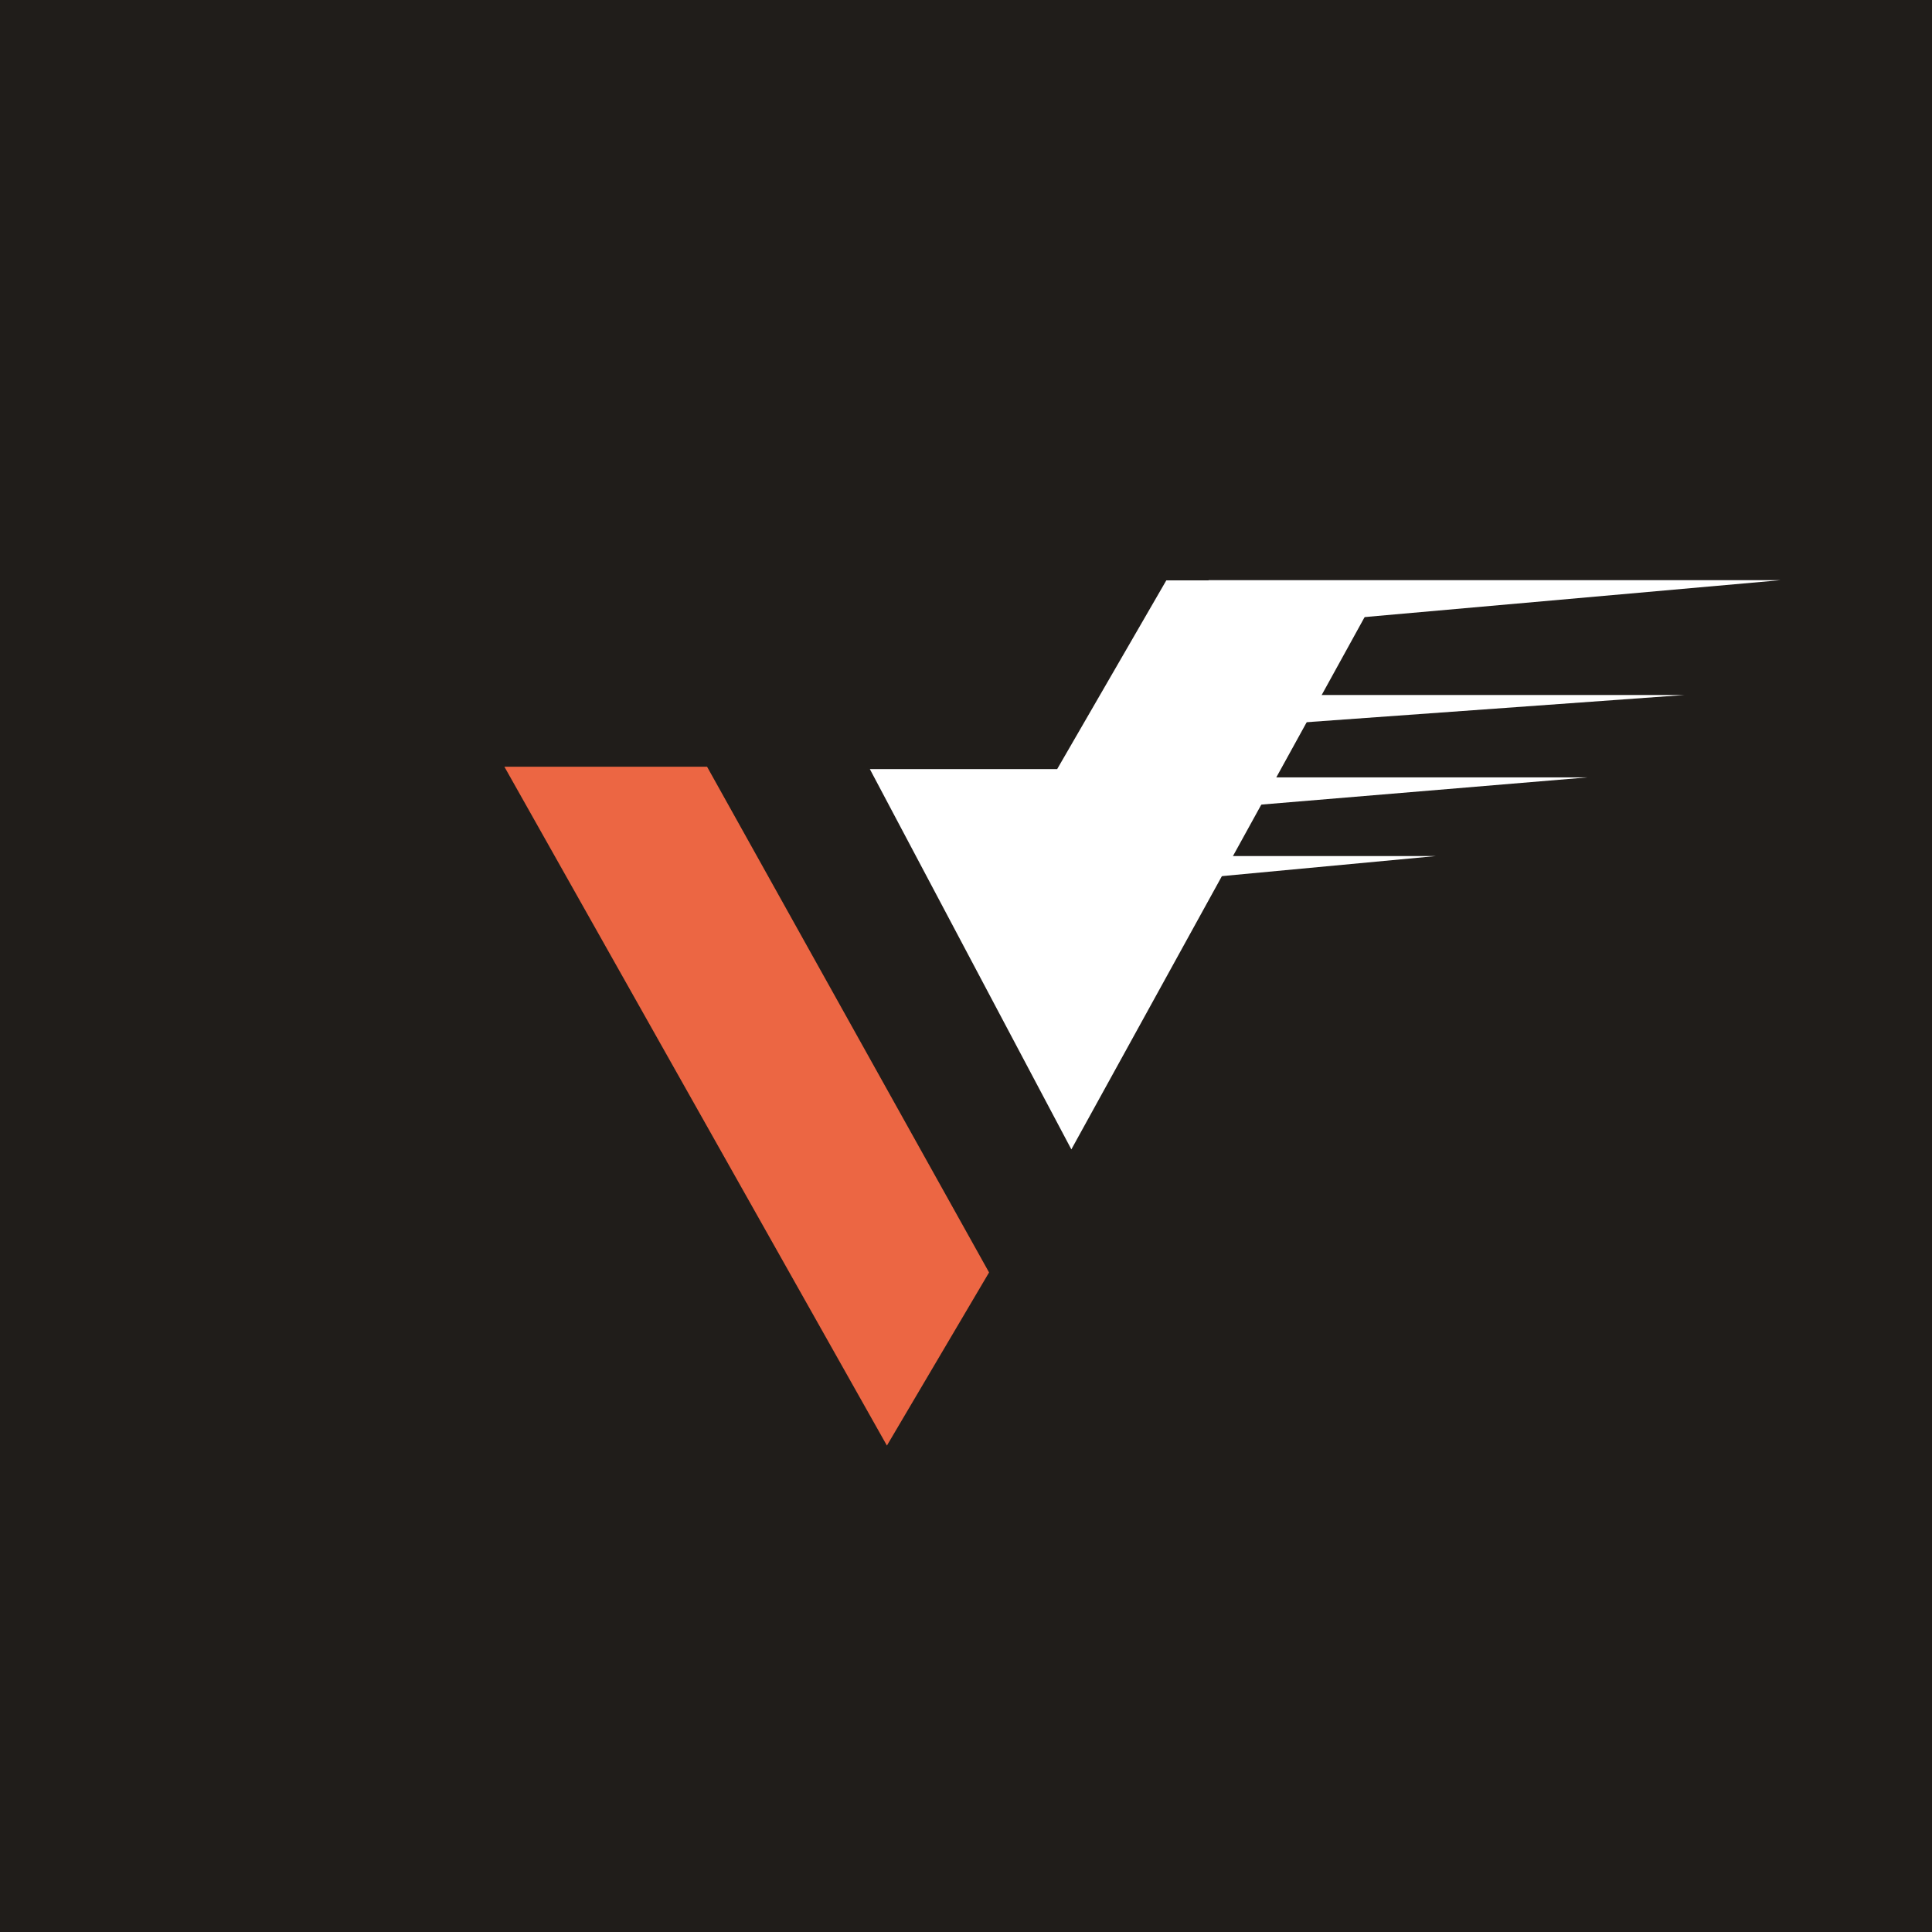
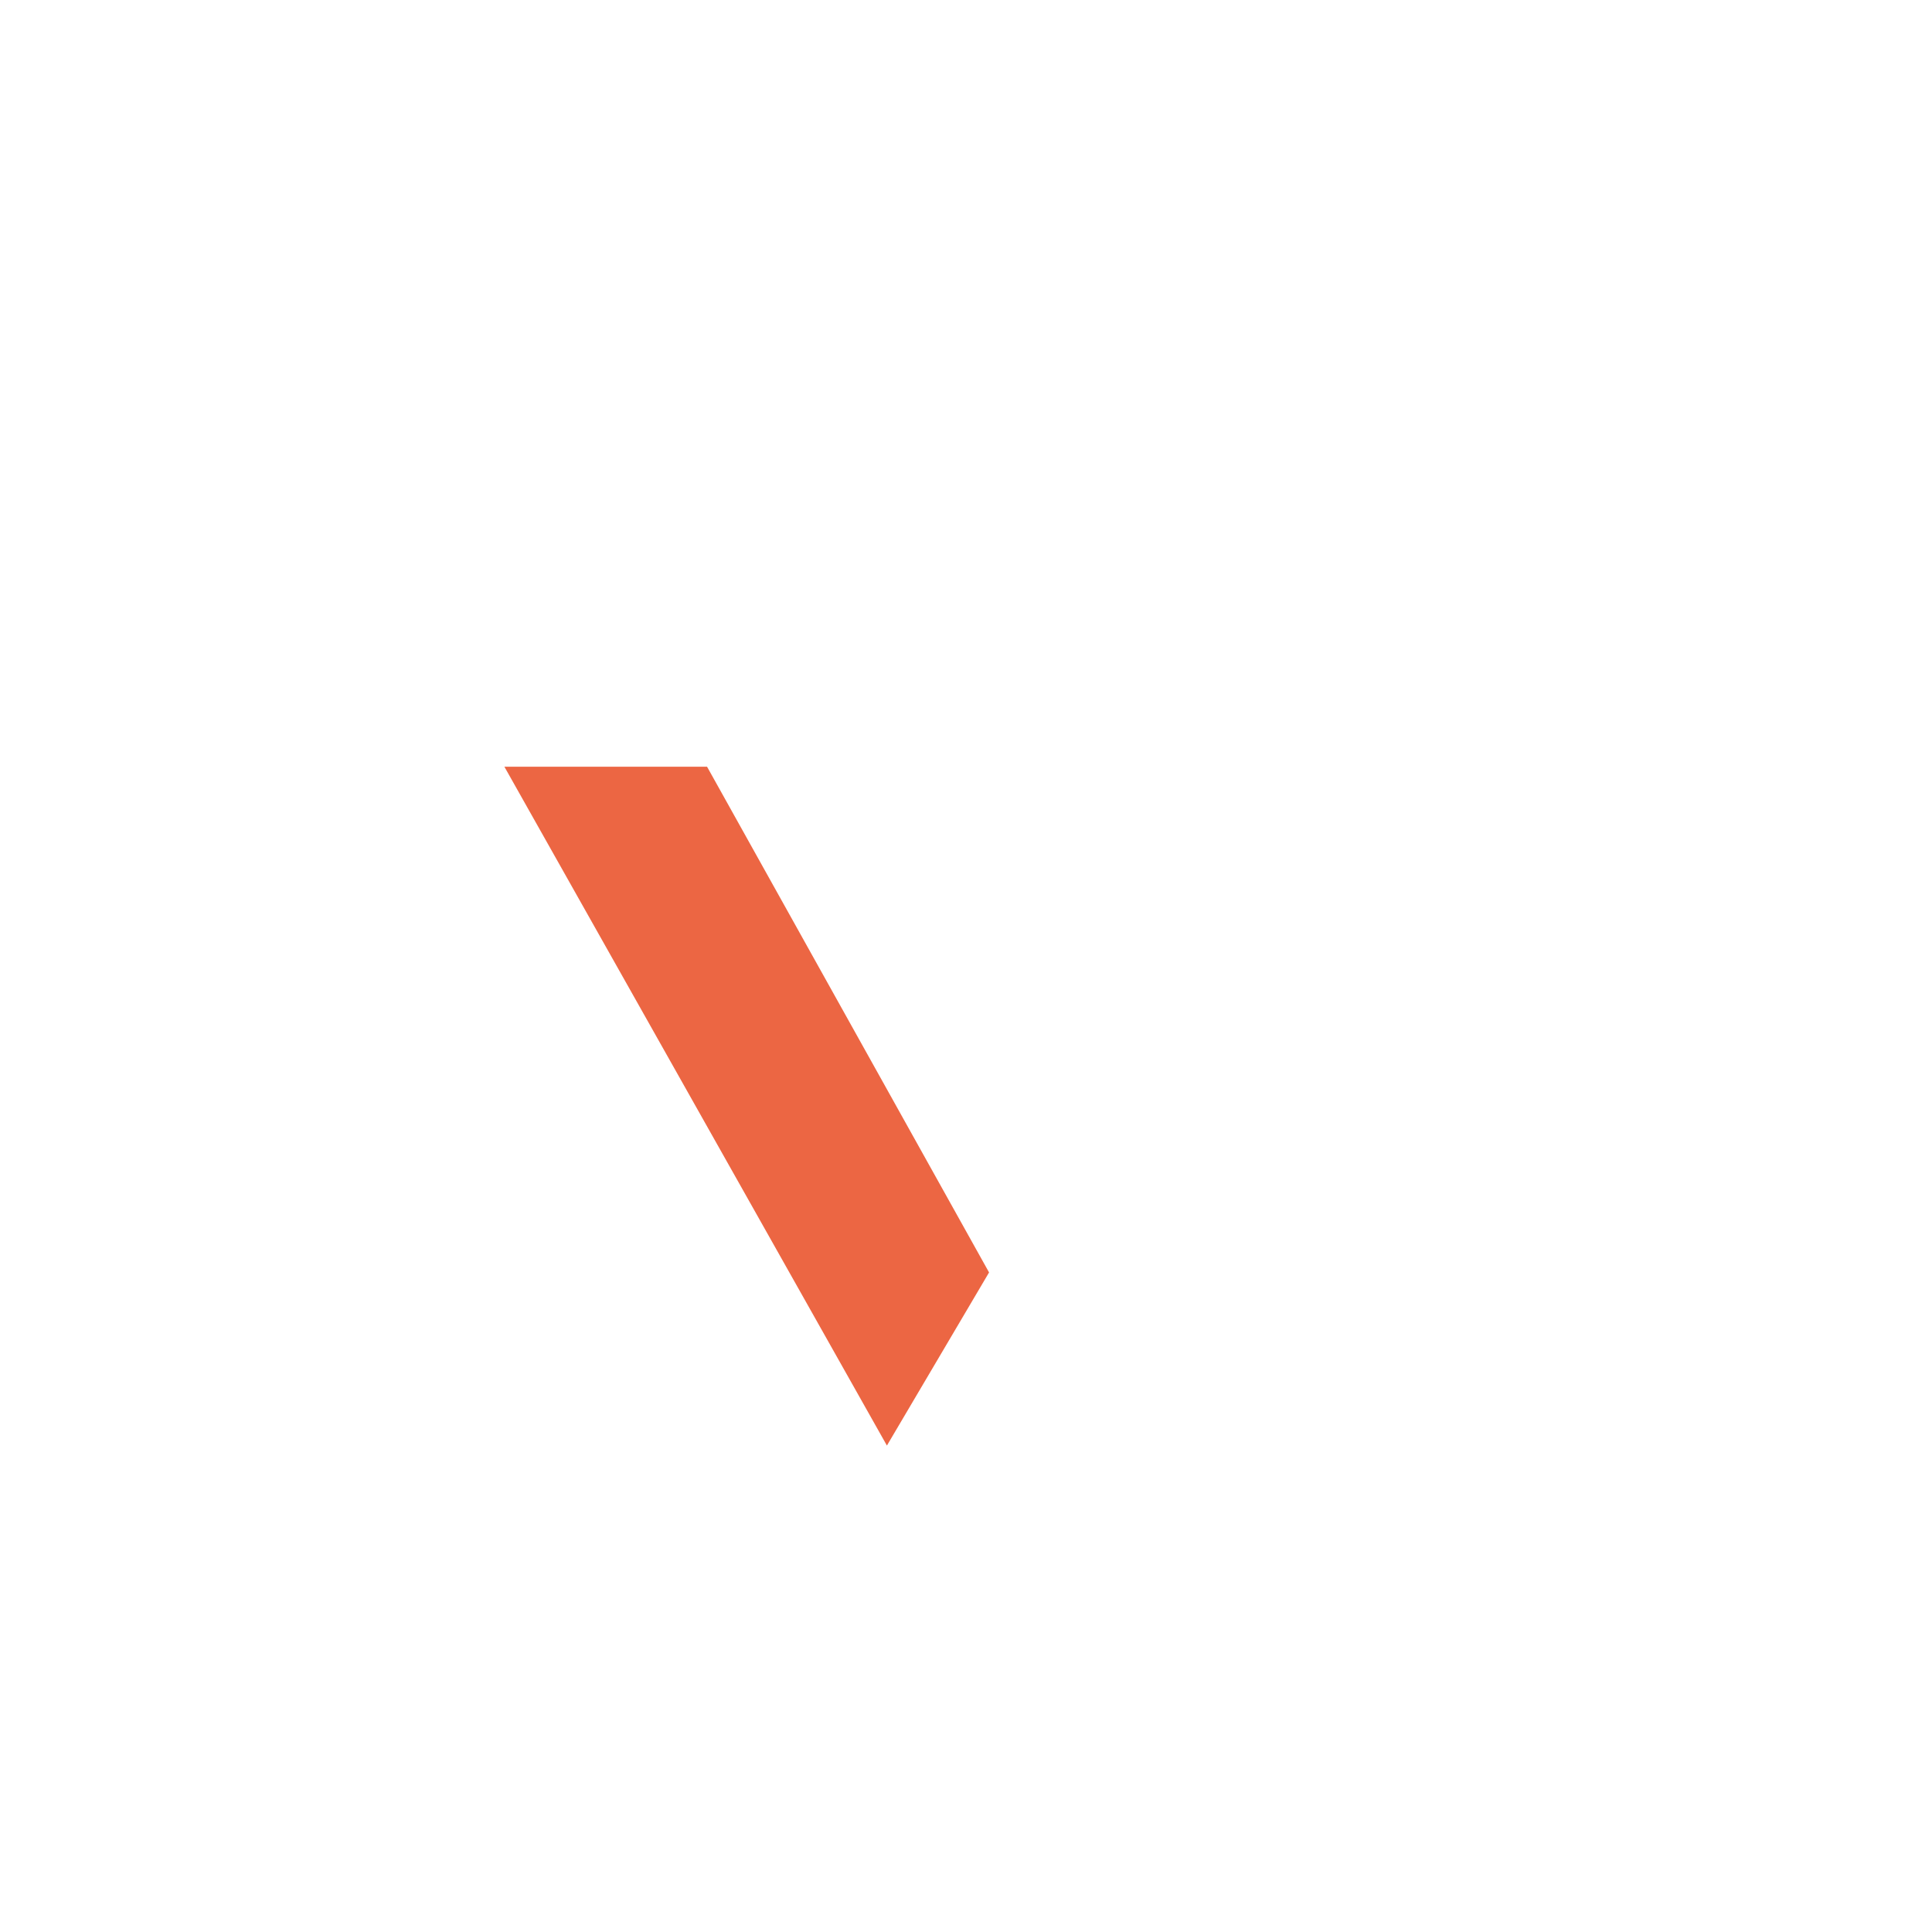
<svg xmlns="http://www.w3.org/2000/svg" id="Layer_1" x="0px" y="0px" viewBox="0 0 512 512" style="enable-background:new 0 0 512 512;" xml:space="preserve">
  <style type="text/css">	.st0{fill:#201D1A;}	.st1{fill:#EC6643;}	.st2{fill:#33302D;}	.st3{fill:#FFFFFF;}	.st4{fill:#222121;}	.st5{opacity:0.09;}</style>
-   <rect y="-6.59" class="st0" width="512" height="518.59" />
  <g>
    <g>
      <polyline class="st3" points="471.89,153.75 320.29,153.75 320.29,167.2   " />
-       <polyline class="st3" points="446.45,184.18 320.29,184.18 320.29,193.26   " />
      <polyline class="st3" points="420.66,206.02 320.29,206.02 320.29,214.39   " />
-       <polyline class="st3" points="380.58,226.86 320.29,226.86 320.29,232.51   " />
    </g>
    <polygon class="st1" points="133.67,203.19 187.38,203.19 262.11,337.21 235.04,383.09  " />
-     <polygon class="st3" points="230.52,203.82 280.16,203.82 309.09,153.8 367,153.8 283.92,304.6  " />
  </g>
</svg>